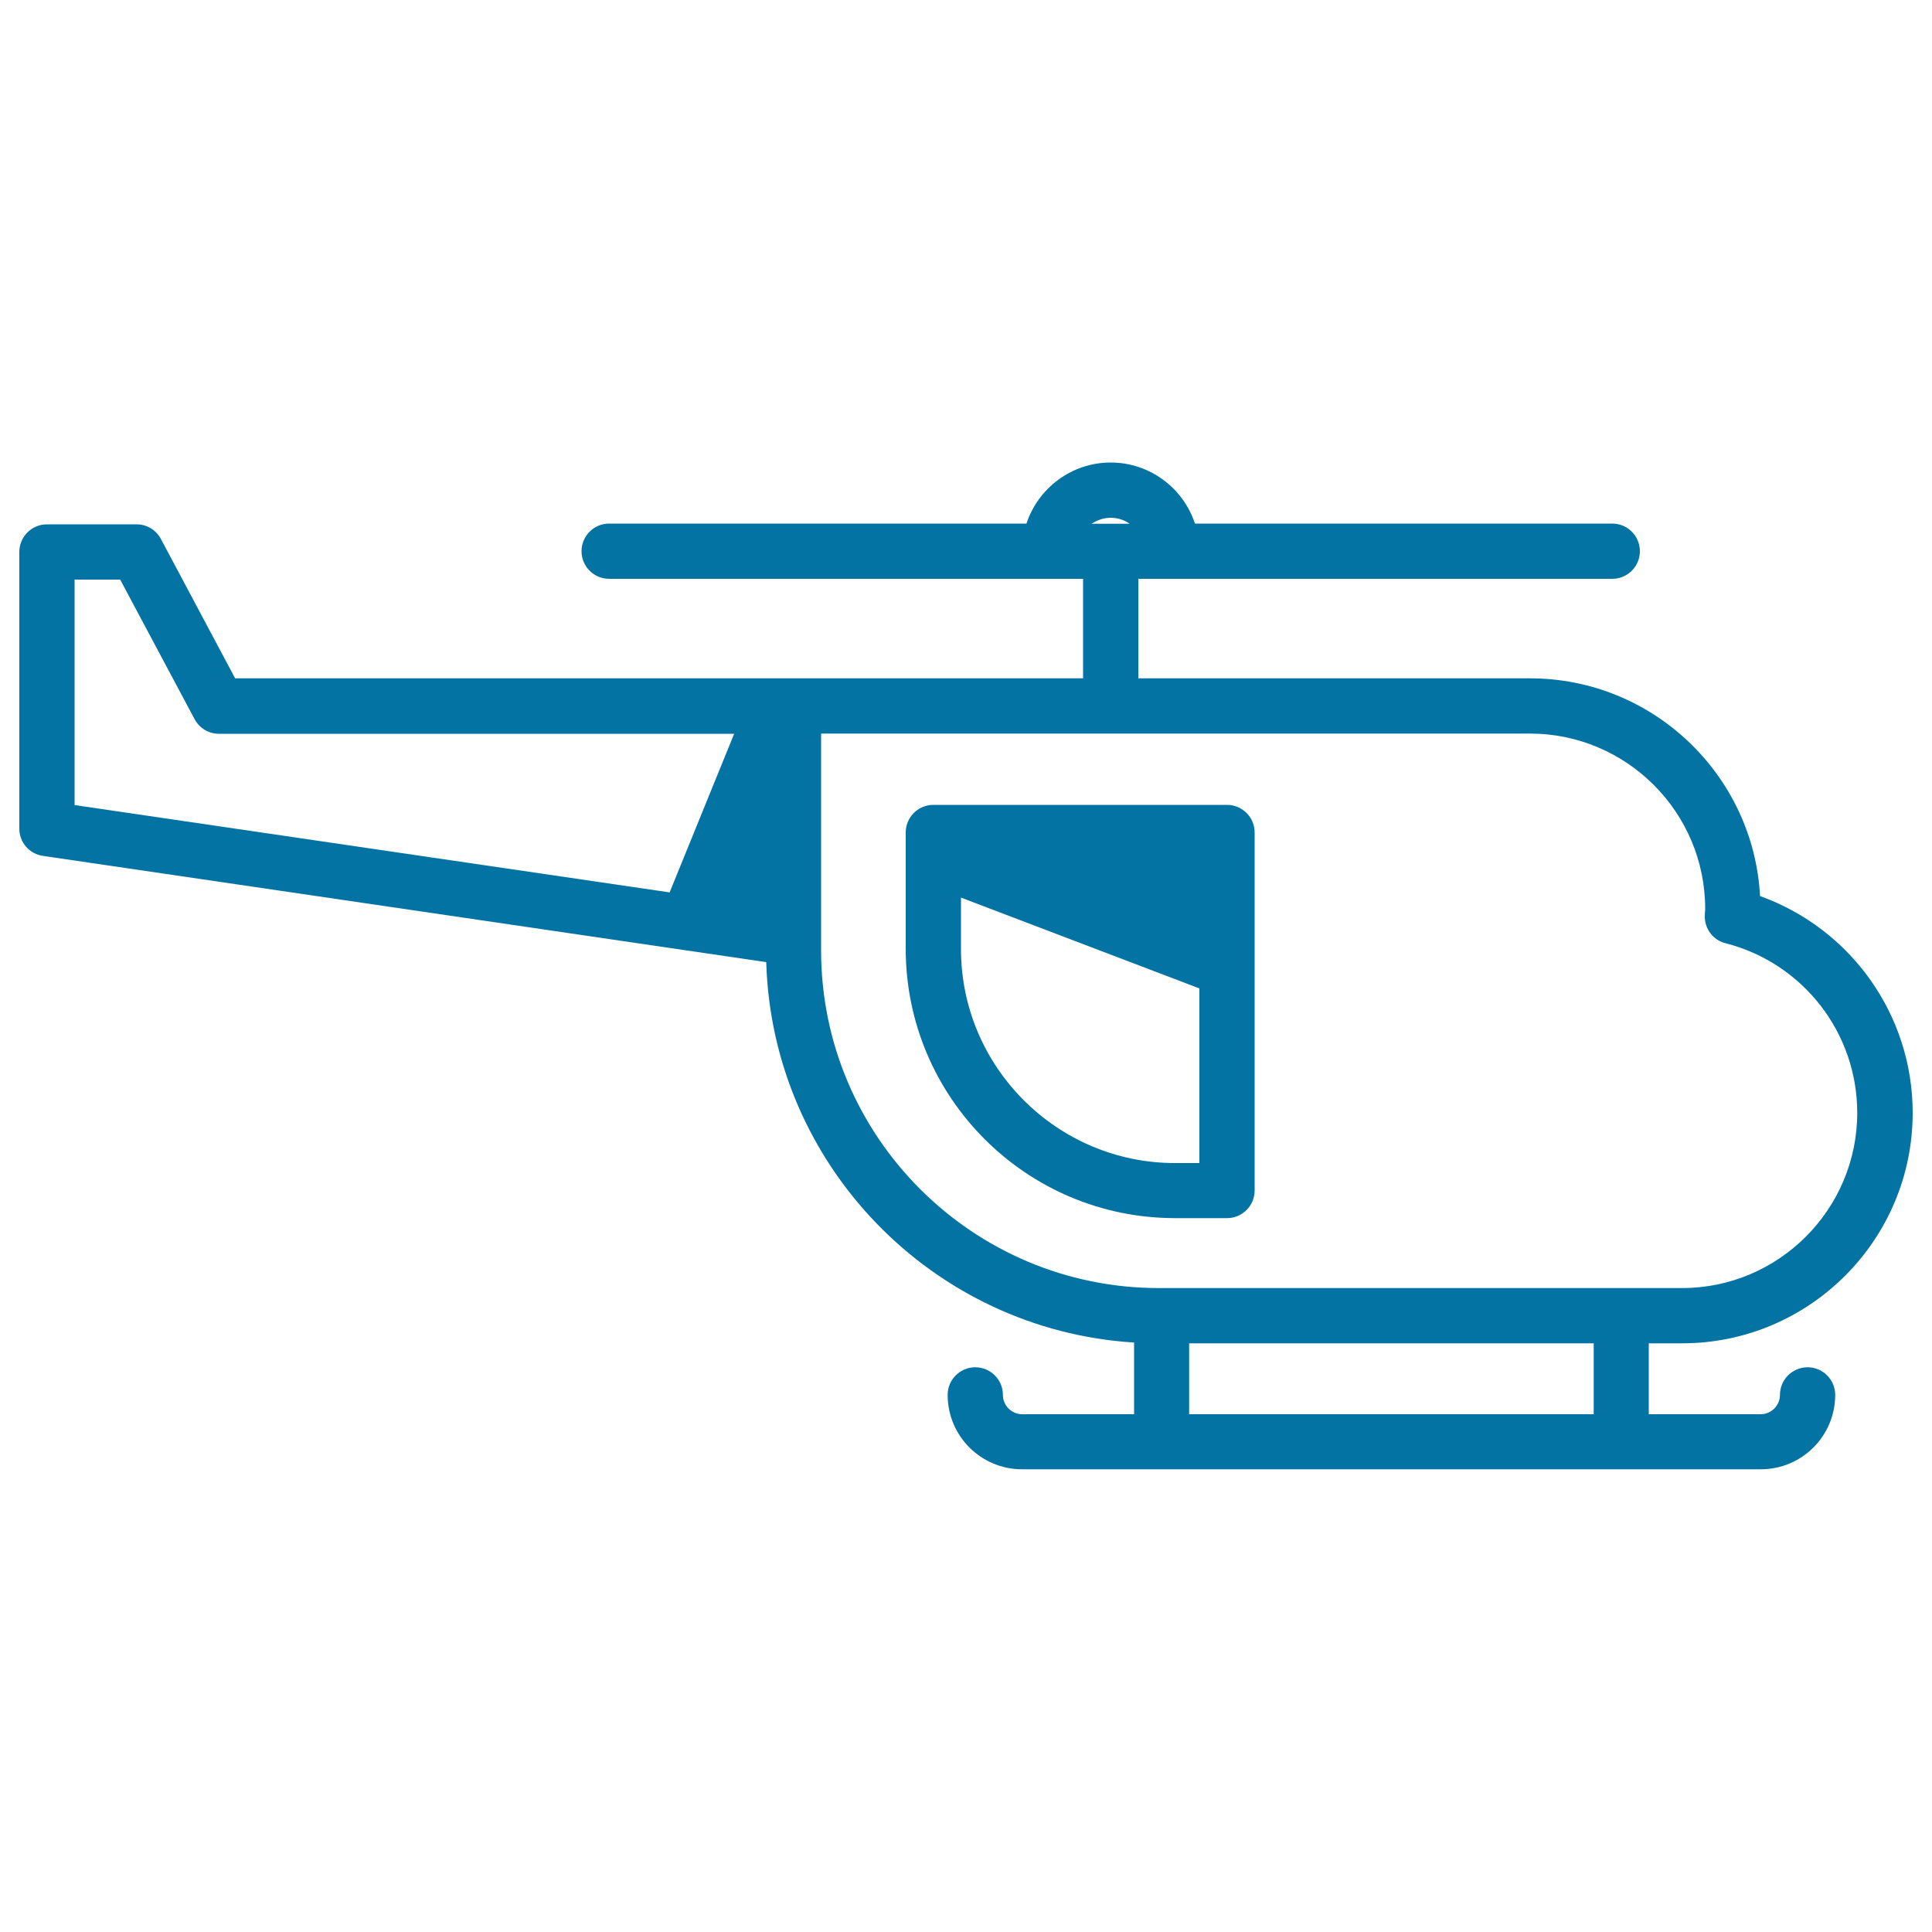
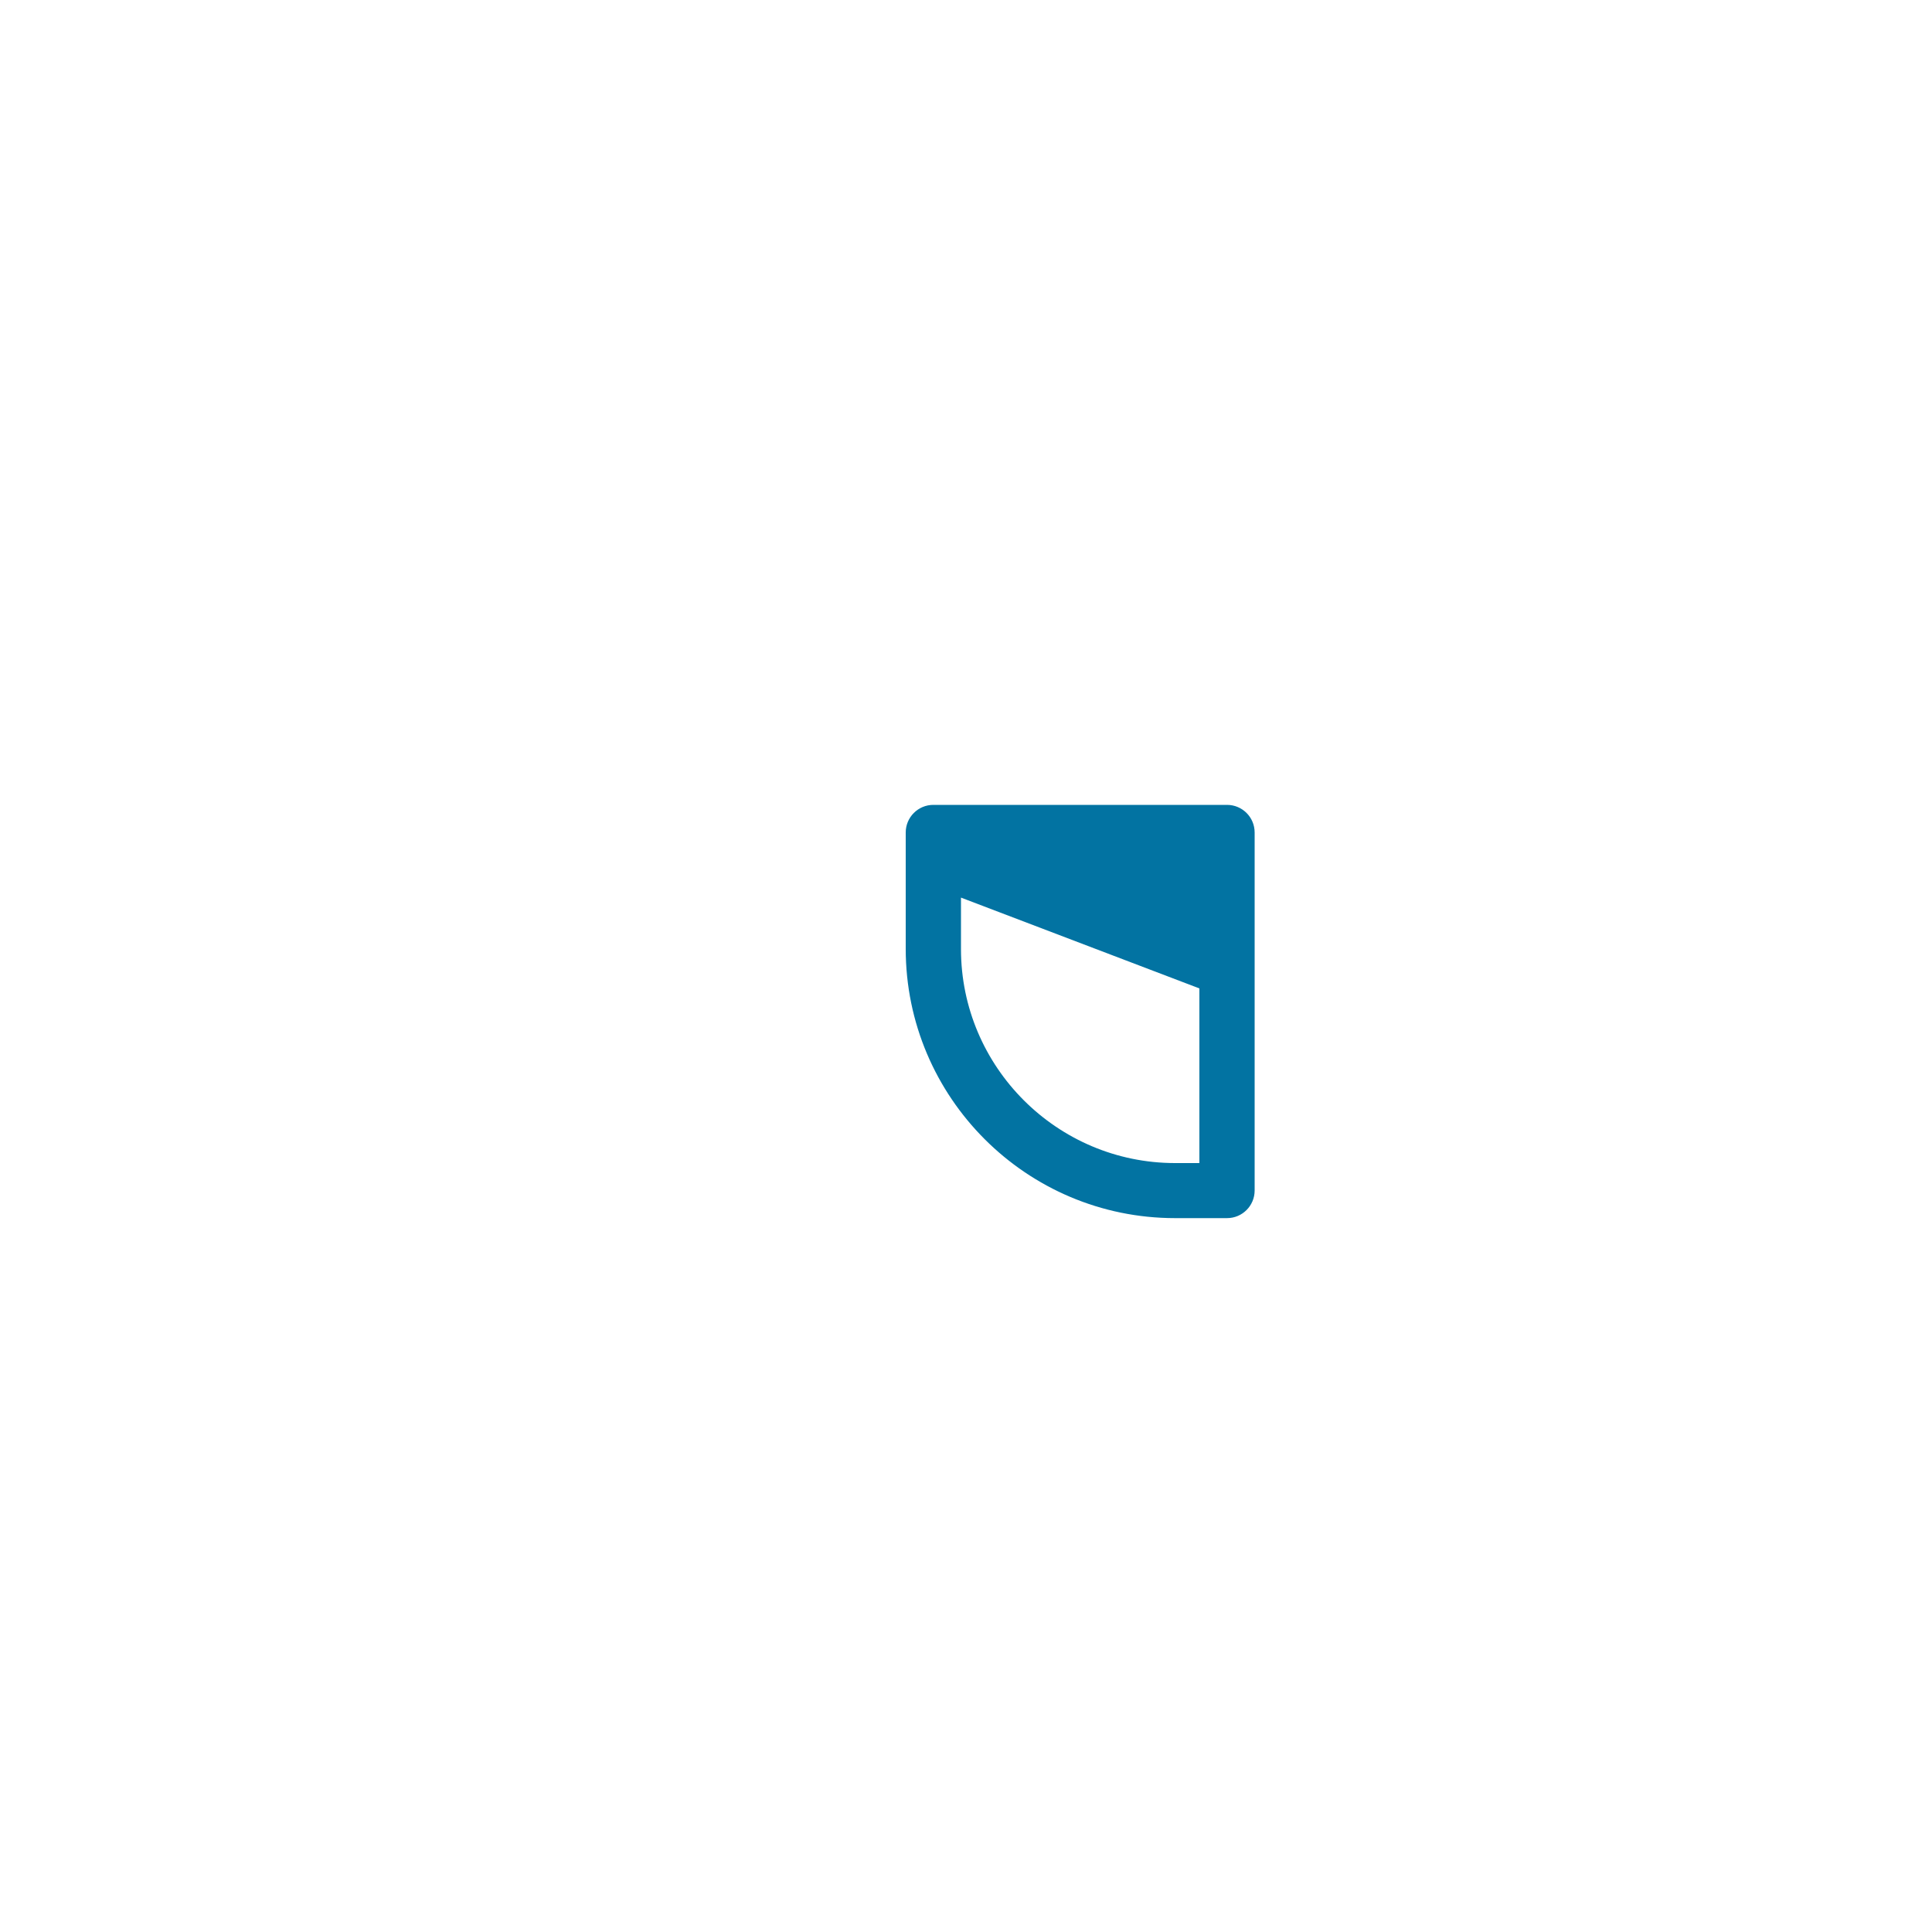
<svg xmlns="http://www.w3.org/2000/svg" viewBox="0 0 1000 1000" style="fill:#0273a2">
  <title>Helicopter Facing Right SVG icon</title>
  <g>
-     <path d="M870.7,695.3c65.8,0,119.3-53.5,119.3-119.3c0-50.7-32-95.3-79-112.2c-3.4-62.7-55.5-112.7-119.1-112.7H589.2v-51.5h17.4h227.9c7.9,0,14.3-6.4,14.3-14.3s-6.4-14.3-14.3-14.3h-216c-6-18.3-23.3-31.6-43.6-31.6c-20.3,0-37.6,13.3-43.6,31.6h-216c-7.9,0-14.3,6.4-14.3,14.3s6.4,14.3,14.3,14.3h245.3v51.5l-438.9,0L83.3,279c-2.5-4.7-7.3-7.6-12.6-7.6H24.3c-7.9,0-14.3,6.4-14.3,14.3v143.2c0,7.1,5.2,13.1,12.2,14.1l374.4,55c3.1,105.1,86.2,190.4,190.4,196.9V732h-57.9c-5.5,0-10-4.5-10-10c0-7.9-6.4-14.3-14.3-14.3c-7.9,0-14.3,6.4-14.3,14.3c0,21.3,17.3,38.5,38.5,38.5h382.4c21.3,0,38.5-17.3,38.5-38.5c0-7.9-6.4-14.3-14.3-14.3s-14.3,6.4-14.3,14.3c0,5.5-4.5,10-10,10h-57.9v-36.7H870.7z M574.9,268c3.6,0,7,1.1,9.8,3.1h-19.7C567.9,269.2,571.3,268,574.9,268z M38.6,300h23.6l38.5,72.2c2.5,4.7,7.3,7.6,12.6,7.6H380l-33.4,82.1l-308-45.2V300z M425,492v-6.3V379.7l366.9,0c50,0,90.7,40.7,90.7,90.7c0,0.5,0,0.9-0.1,1.4c0,0.7-0.1,1.4-0.1,2.1c-0.2,6.7,4.2,12.7,10.7,14.3c40.2,10.3,68.2,46.4,68.2,87.8c0,50-40.7,90.7-90.7,90.7H599.8C503.4,666.7,425,588.3,425,492z M824.9,732H615.5v-36.7h209.4V732z" />
    <path d="M635.1,630.5c7.9,0,14.3-6.4,14.3-14.3V430.9c0-7.9-6.4-14.3-14.3-14.3h-152c-7.9,0-14.3,6.4-14.3,14.3v60.2c0,76.9,62.5,139.4,139.4,139.4H635.1z M497.4,491.2v-26.6l123.4,47V602h-12.6C547.2,602,497.4,552.3,497.4,491.2z" />
  </g>
</svg>